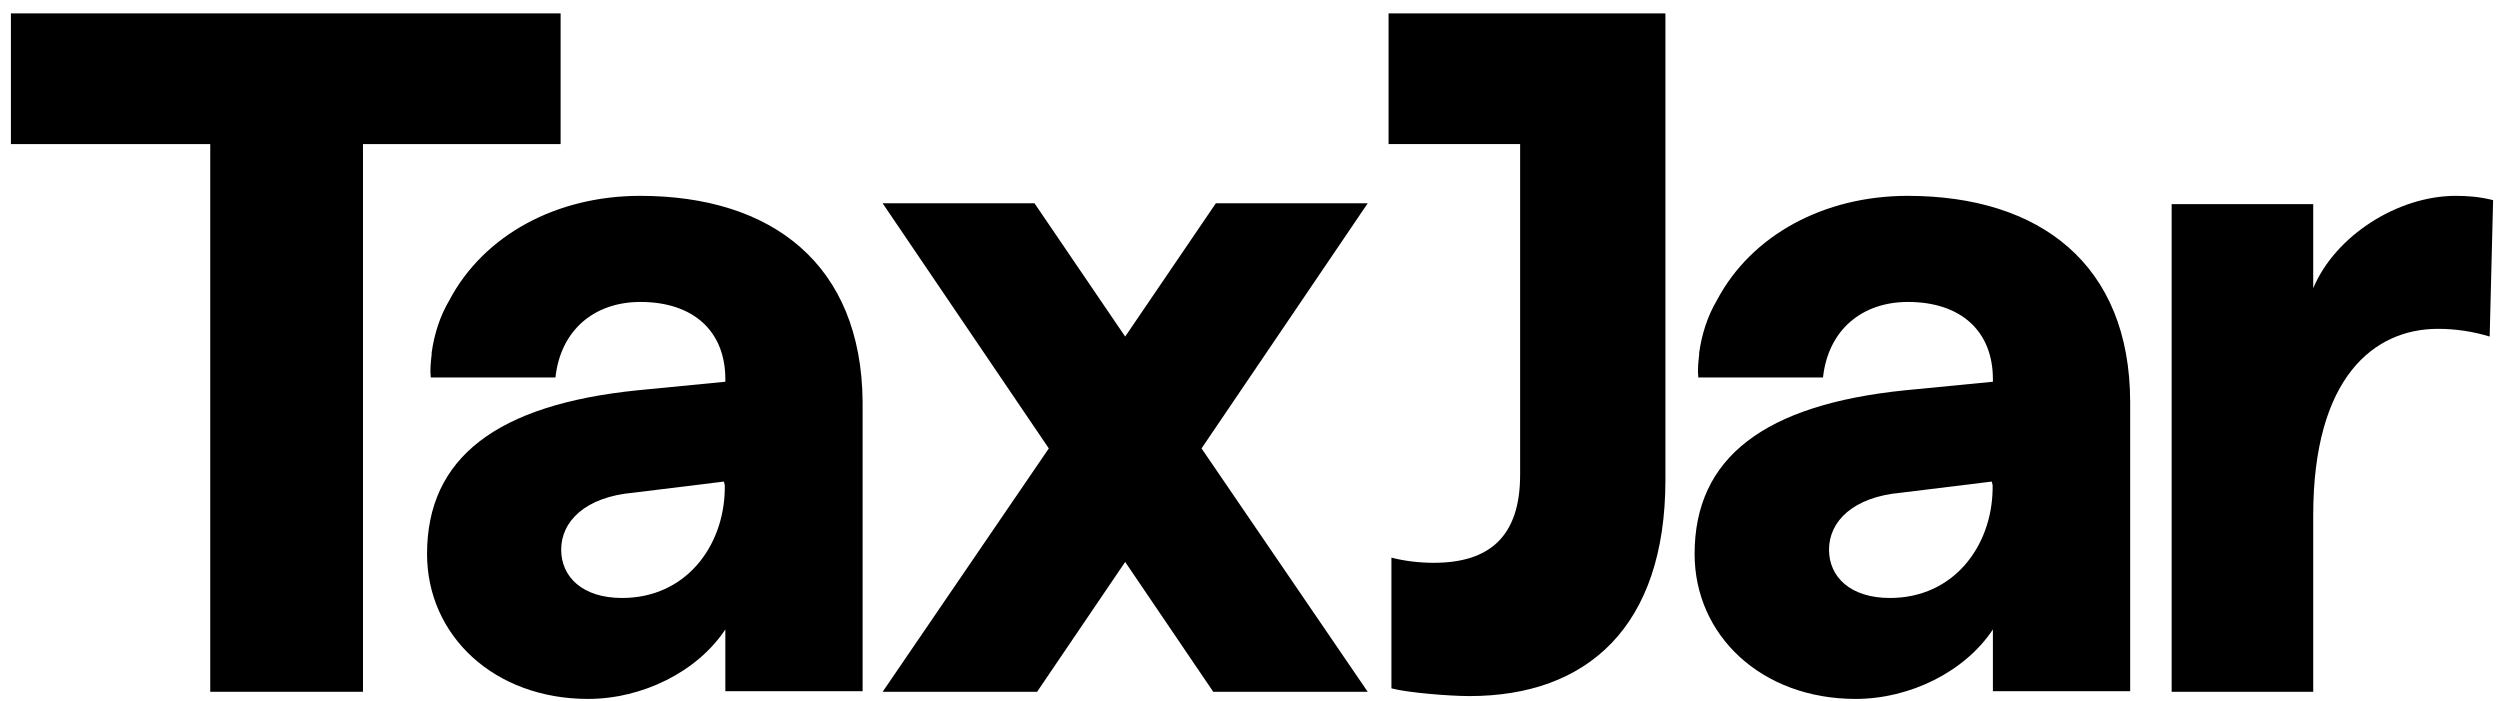
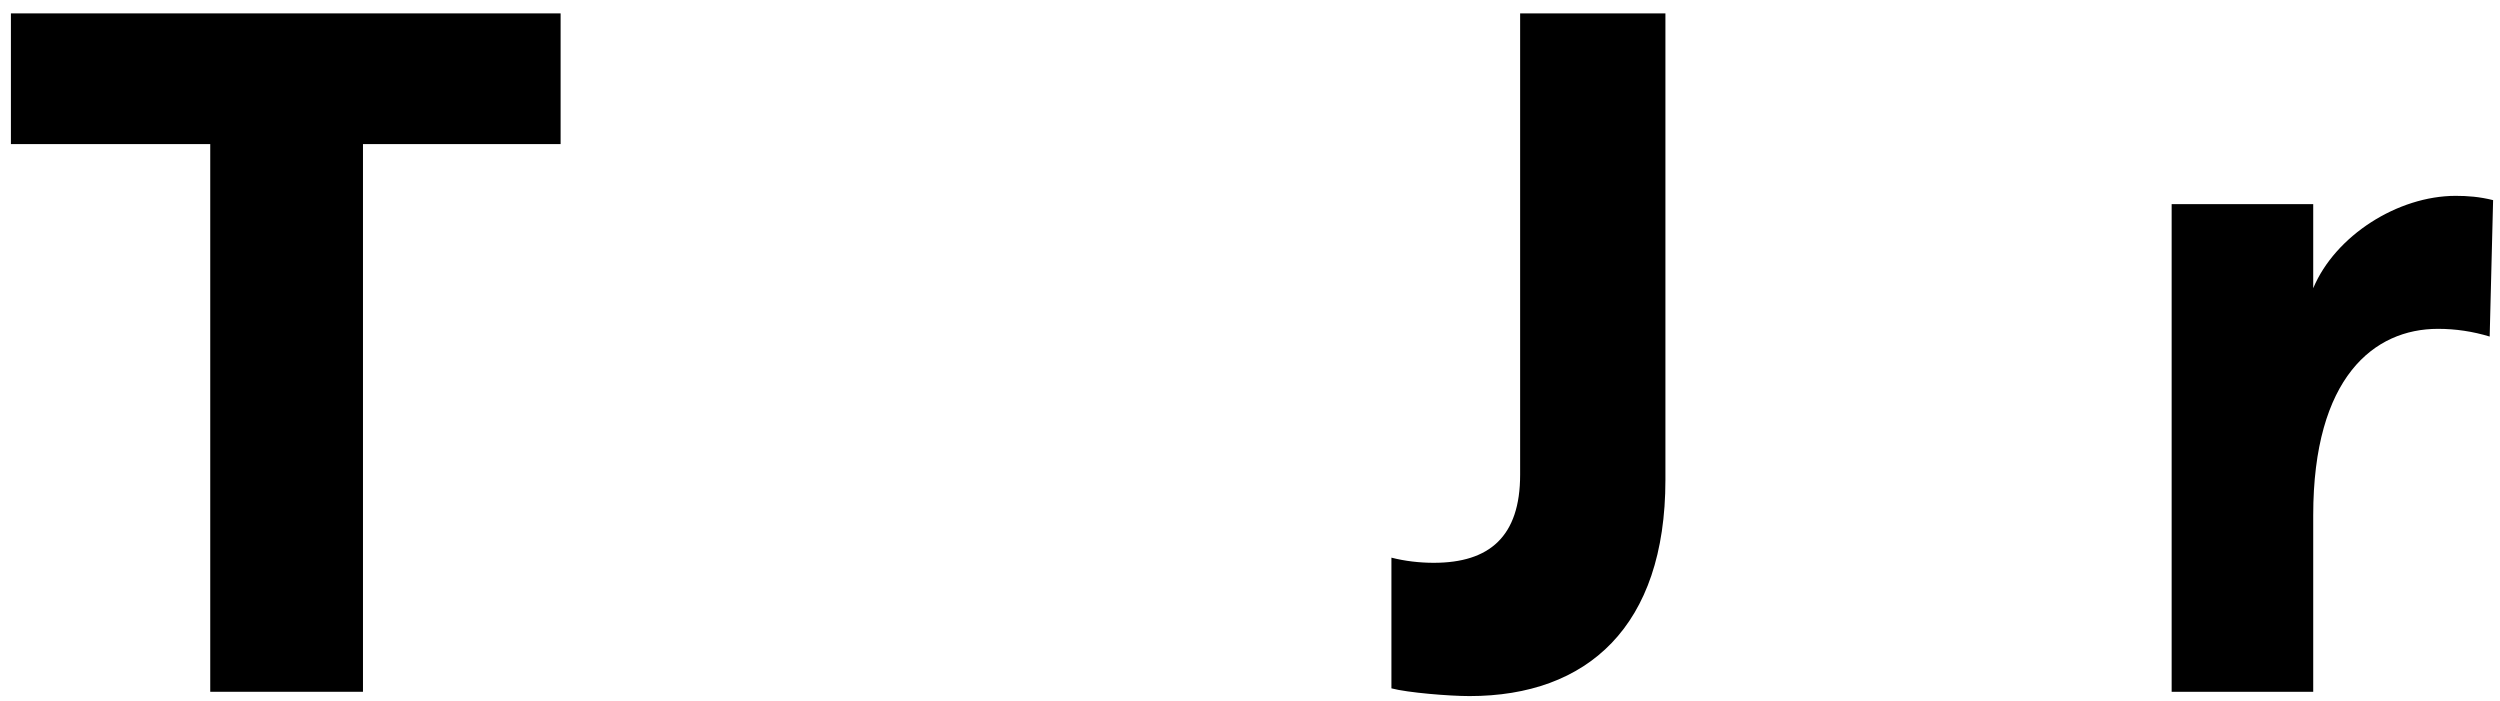
<svg xmlns="http://www.w3.org/2000/svg" width="132" height="37" viewBox="0 0 132 37" fill="none">
  <path d="M29.585 0.707H0.576V7.608H11.101V36.526H19.165V7.608H29.6V0.707H29.585Z" fill="currentColor" />
-   <path d="M80.263 0.707H73.316V7.608H80.263V25.065C80.263 28.326 78.647 29.716 75.702 29.716C74.947 29.716 74.177 29.625 73.467 29.444V36.345C74.313 36.572 76.518 36.753 77.59 36.753C83.811 36.753 87.934 33.083 87.934 25.337V0.707H80.263Z" fill="currentColor" />
-   <path d="M33.798 10.341C29.404 10.341 25.553 12.395 23.726 15.853C23.227 16.698 22.925 17.65 22.79 18.631V18.722C22.744 19.13 22.699 19.522 22.744 19.93H29.328C29.6 17.423 31.382 15.943 33.813 15.943C36.592 15.943 38.298 17.468 38.298 20.02V20.156L33.647 20.609C26.263 21.364 22.548 24.143 22.548 29.247C22.548 33.551 26.081 36.903 31.05 36.903C33.919 36.903 36.818 35.469 38.298 33.234V36.495H45.546V21.213C45.486 13.965 40.775 10.341 33.798 10.341ZM38.268 25.608V25.834C38.222 28.839 36.214 31.573 32.847 31.573C30.748 31.573 29.63 30.455 29.63 29.021C29.63 27.541 30.884 26.242 33.436 26.015L38.222 25.427L38.268 25.608Z" fill="currentColor" />
-   <path d="M100.725 10.341C96.33 10.341 92.48 12.395 90.653 15.853C90.154 16.698 89.852 17.65 89.716 18.631V18.722C89.671 19.13 89.626 19.522 89.671 19.93H96.255C96.527 17.423 98.309 15.943 100.74 15.943C103.518 15.943 105.225 17.468 105.225 20.02V20.156L100.574 20.609C93.189 21.364 89.475 24.143 89.475 29.247C89.475 33.551 93.008 36.903 97.976 36.903C100.846 36.903 103.745 35.469 105.225 33.234V36.495H112.473V21.213C112.458 13.965 107.716 10.341 100.725 10.341ZM105.21 25.608V25.834C105.164 28.839 103.156 31.573 99.788 31.573C97.689 31.573 96.572 30.455 96.572 29.021C96.572 27.541 97.825 26.242 100.377 26.015L105.164 25.427L105.21 25.608Z" fill="currentColor" />
+   <path d="M80.263 0.707H73.316H80.263V25.065C80.263 28.326 78.647 29.716 75.702 29.716C74.947 29.716 74.177 29.625 73.467 29.444V36.345C74.313 36.572 76.518 36.753 77.59 36.753C83.811 36.753 87.934 33.083 87.934 25.337V0.707H80.263Z" fill="currentColor" />
  <path d="M129.658 10.341C126.608 10.341 123.301 12.44 122.138 15.218V10.779H114.663V36.526H122.138V27.209C122.138 19.915 125.354 17.363 128.722 17.363C129.658 17.363 130.564 17.499 131.455 17.77L131.636 10.567C130.912 10.386 130.277 10.341 129.658 10.341Z" fill="currentColor" />
-   <path d="M64.196 10.734L59.409 17.771L54.622 10.734H46.603L55.377 23.676L46.603 36.527H54.758L59.409 29.671L64.06 36.527H72.215L63.441 23.676L72.215 10.734H64.196Z" fill="currentColor" />
</svg>